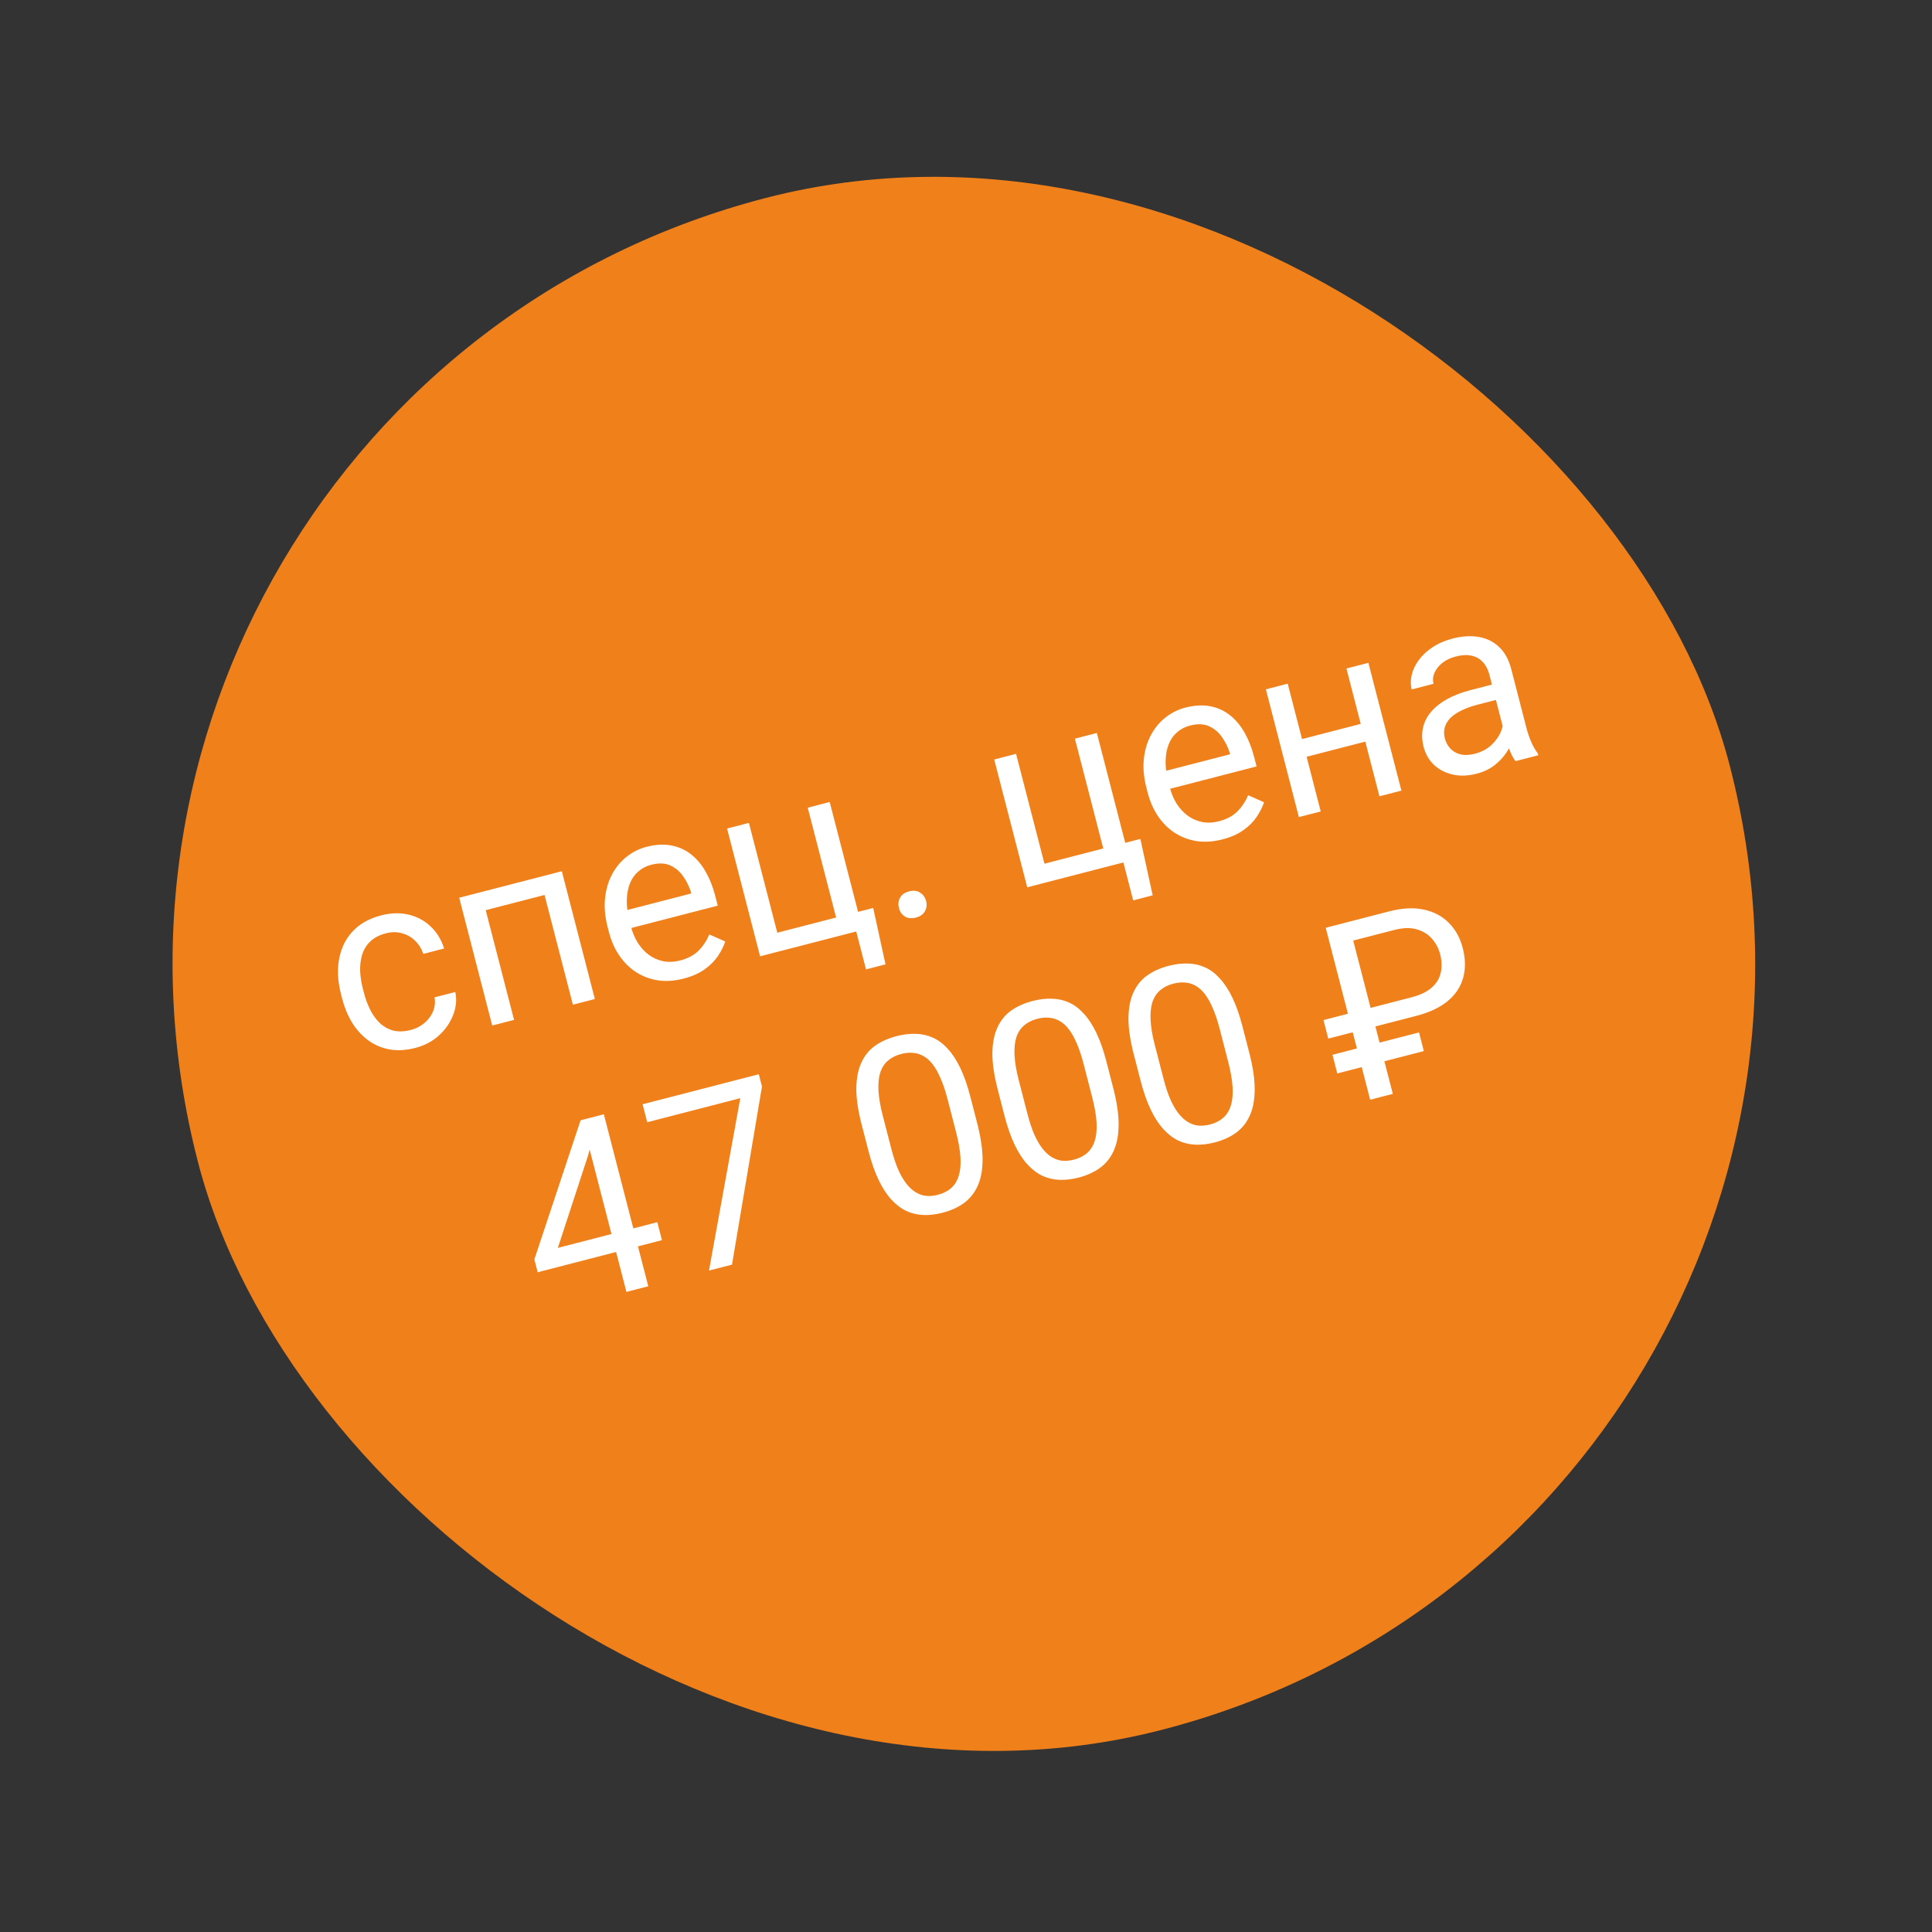
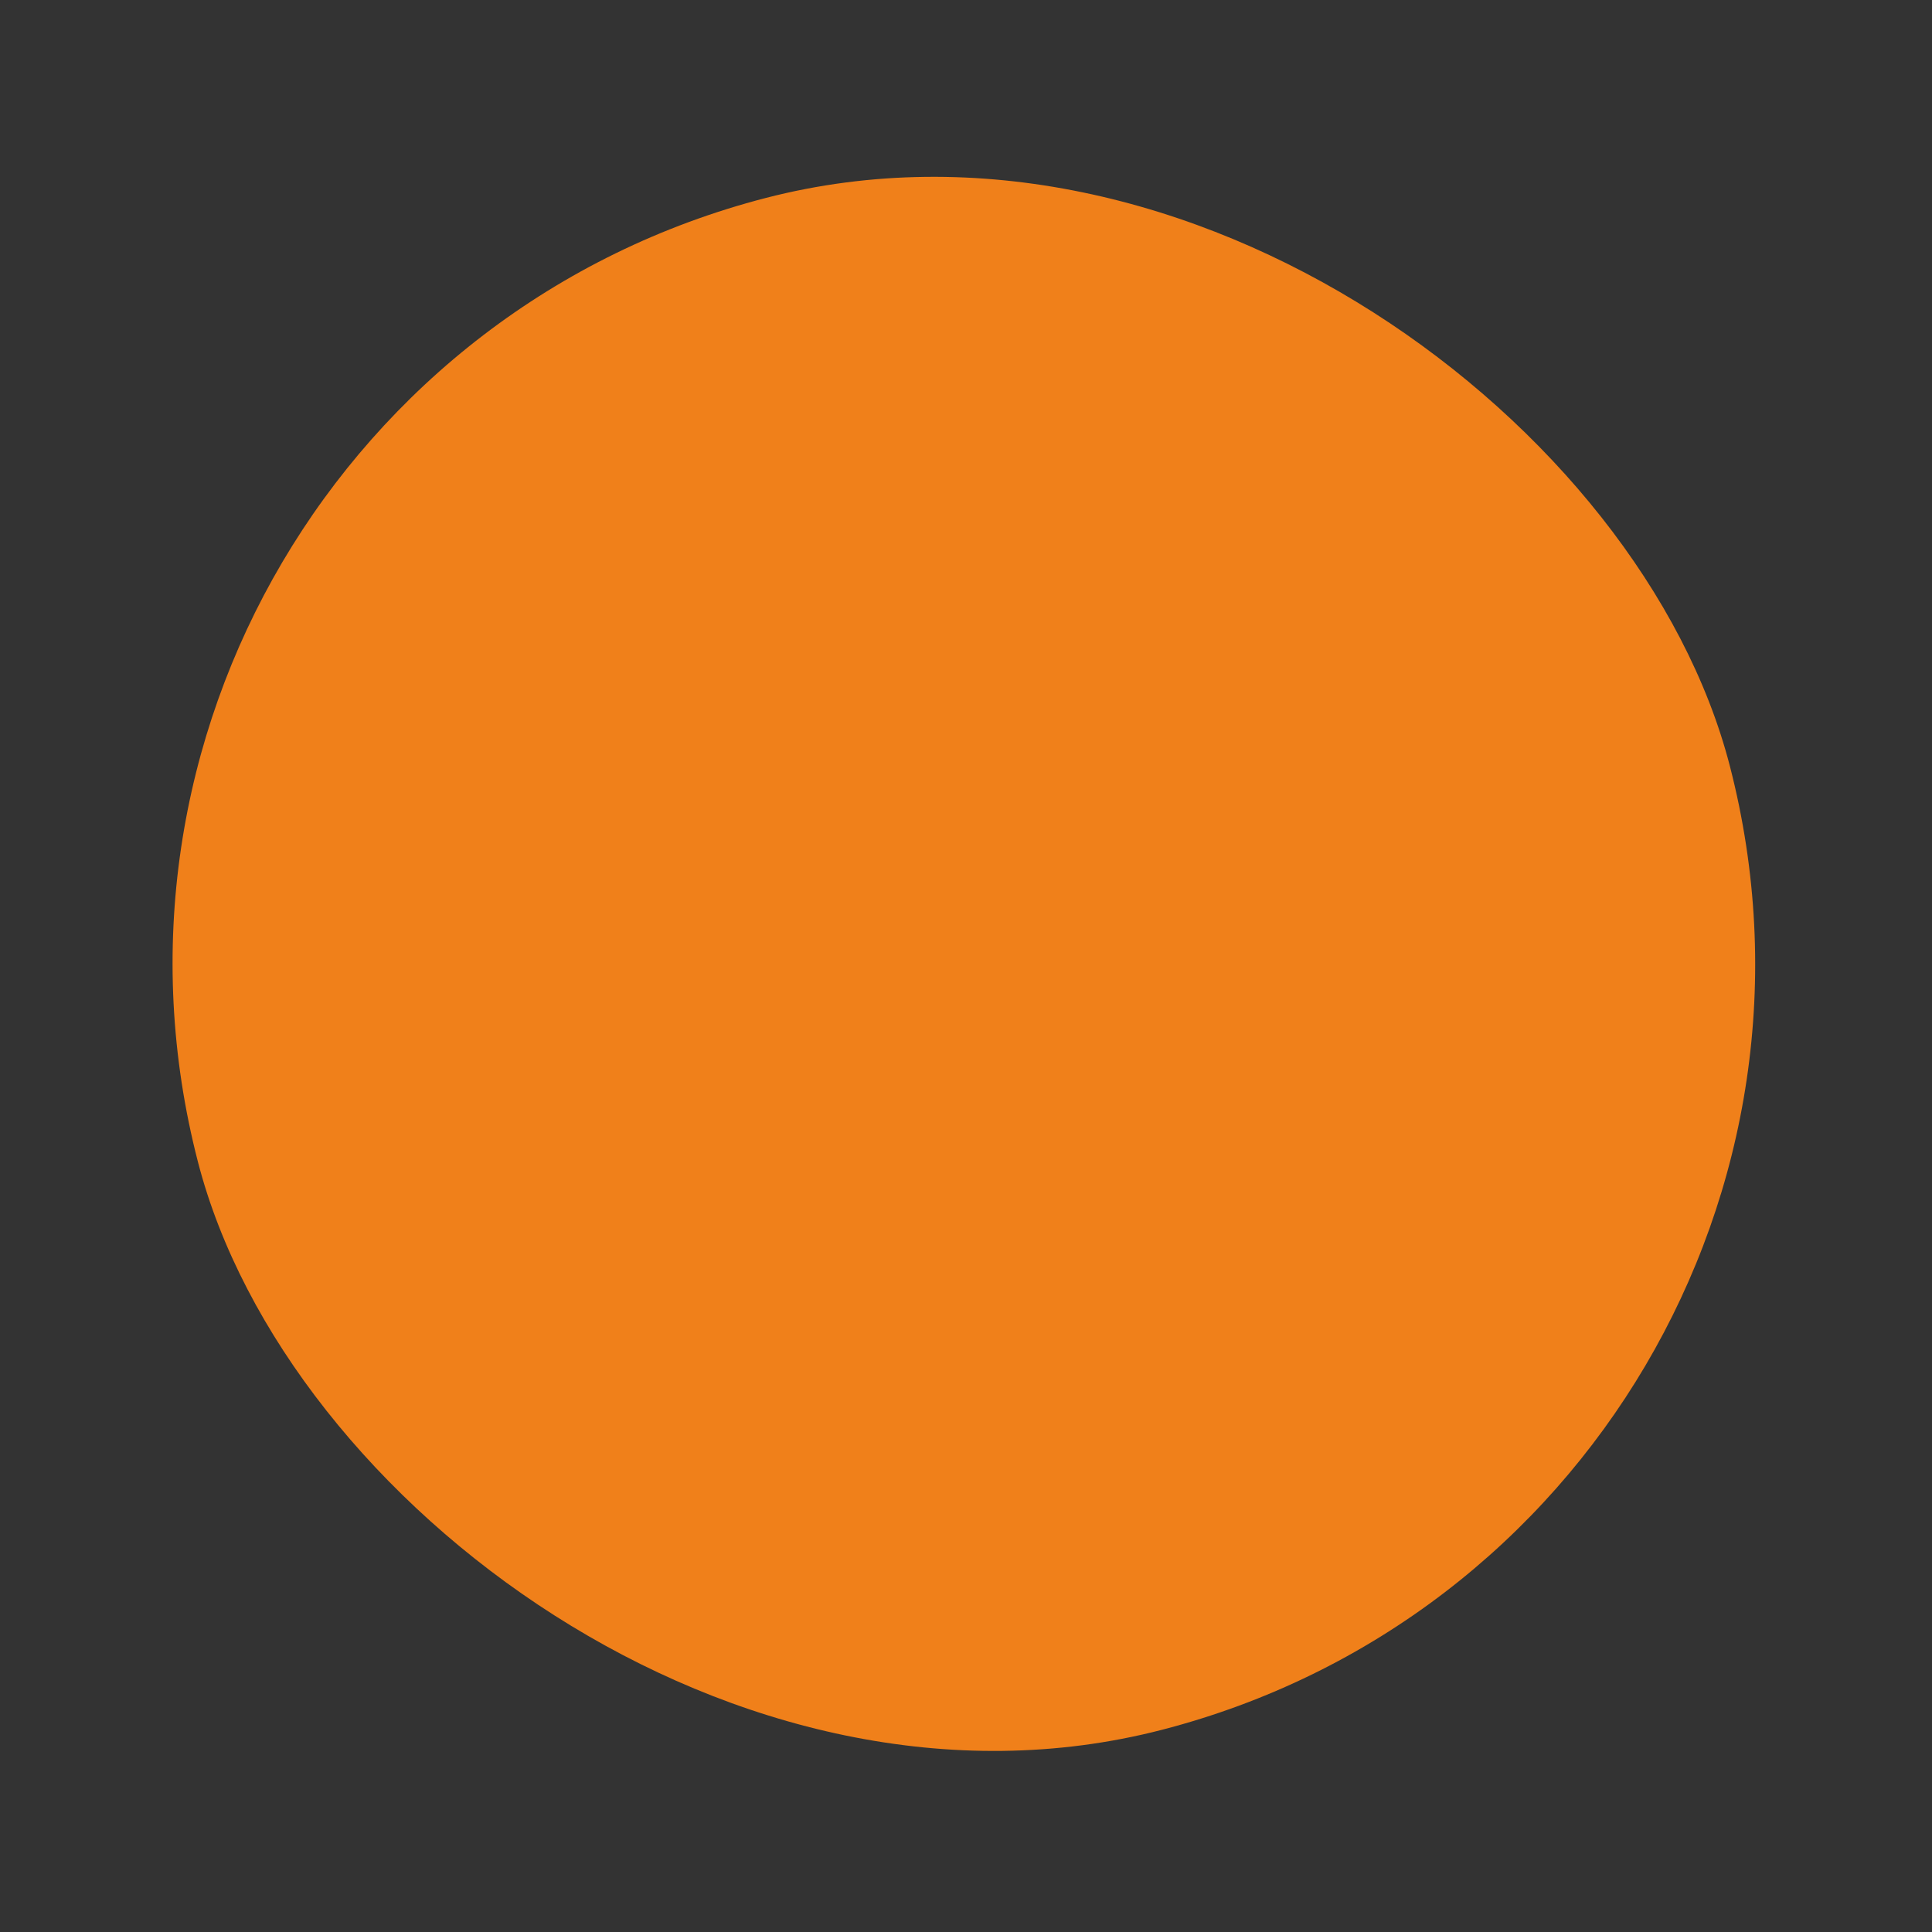
<svg xmlns="http://www.w3.org/2000/svg" width="232" height="232" viewBox="0 0 232 232" fill="none">
  <rect x="0" y="0" width="232" height="232" fill="#333333" stroke="none" />
  <rect y="47.531" width="190" height="190" rx="95" transform="rotate(-14.487 0 47.531)" fill="#F0801A" />
-   <path d="M49.334 123.678C49.958 123.517 50.501 123.24 50.965 122.848C51.428 122.456 51.773 121.994 51.999 121.462C52.222 120.92 52.282 120.354 52.181 119.765L54.677 119.121C54.864 120.04 54.775 120.966 54.411 121.897C54.053 122.817 53.483 123.635 52.7 124.352C51.914 125.059 50.978 125.553 49.891 125.834C48.737 126.132 47.678 126.189 46.712 126.005C45.756 125.818 44.903 125.443 44.152 124.881C43.411 124.316 42.78 123.611 42.26 122.768C41.746 121.912 41.356 120.969 41.09 119.938L40.936 119.342C40.67 118.312 40.555 117.302 40.592 116.314C40.637 115.315 40.846 114.388 41.221 113.535C41.605 112.679 42.17 111.938 42.916 111.311C43.671 110.683 44.626 110.219 45.779 109.921C46.98 109.611 48.093 109.585 49.118 109.845C50.141 110.095 51.016 110.575 51.744 111.285C52.479 111.982 53.007 112.855 53.328 113.901L50.832 114.546C50.621 113.925 50.294 113.399 49.85 112.969C49.415 112.537 48.894 112.238 48.286 112.072C47.686 111.895 47.036 111.896 46.336 112.077C45.532 112.285 44.898 112.62 44.432 113.083C43.974 113.534 43.654 114.071 43.472 114.693C43.297 115.303 43.222 115.953 43.249 116.642C43.283 117.319 43.386 117.993 43.56 118.664L43.714 119.26C43.887 119.931 44.124 120.576 44.425 121.194C44.726 121.813 45.101 122.346 45.55 122.795C46.008 123.241 46.548 123.556 47.17 123.738C47.799 123.908 48.52 123.888 49.334 123.678ZM65.141 105.221L65.701 107.391L57.944 109.395L57.383 107.225L65.141 105.221ZM57.766 107.127L61.731 122.472L59.107 123.15L55.142 107.804L57.766 107.127ZM67.467 104.62L71.432 119.966L68.794 120.647L64.829 105.302L67.467 104.62ZM82.085 117.516C81.017 117.792 80.001 117.862 79.039 117.728C78.083 117.581 77.207 117.258 76.412 116.757C75.627 116.254 74.951 115.592 74.386 114.769C73.82 113.947 73.398 112.997 73.12 111.919L72.966 111.324C72.644 110.076 72.541 108.917 72.658 107.848C72.773 106.769 73.059 105.808 73.516 104.963C73.974 104.119 74.559 103.418 75.273 102.86C75.986 102.303 76.773 101.913 77.633 101.691C78.73 101.407 79.725 101.352 80.616 101.525C81.518 101.696 82.312 102.055 82.998 102.604C83.682 103.143 84.266 103.84 84.749 104.694C85.229 105.538 85.608 106.499 85.887 107.577L86.191 108.754L74.731 111.715L74.178 109.573L83.014 107.29L82.963 107.092C82.749 106.421 82.436 105.795 82.024 105.216C81.621 104.634 81.106 104.202 80.479 103.921C79.851 103.639 79.088 103.614 78.19 103.846C77.595 104 77.079 104.27 76.644 104.654C76.206 105.03 75.871 105.51 75.639 106.094C75.407 106.679 75.283 107.351 75.268 108.111C75.252 108.872 75.365 109.715 75.604 110.642L75.758 111.238C75.946 111.966 76.222 112.626 76.587 113.217C76.959 113.797 77.401 114.278 77.913 114.66C78.435 115.04 79.01 115.294 79.639 115.424C80.277 115.552 80.955 115.523 81.674 115.337C82.6 115.098 83.336 114.706 83.882 114.162C84.427 113.617 84.859 112.966 85.177 112.208L87.092 113.06C86.89 113.647 86.593 114.233 86.2 114.819C85.806 115.404 85.273 115.935 84.599 116.412C83.935 116.886 83.097 117.254 82.085 117.516ZM91.273 114.839L87.308 99.493L89.932 98.815L93.34 112.005L100.403 110.18L96.995 96.99L99.633 96.309L103.598 111.654L91.273 114.839ZM104.856 109.03L106.334 115.804L103.994 116.409L102.818 111.856L100.818 112.373L100.261 110.217L104.856 109.03ZM107.948 109.048C107.833 108.604 107.873 108.195 108.069 107.821C108.272 107.436 108.639 107.175 109.168 107.038C109.698 106.901 110.14 106.953 110.495 107.195C110.856 107.424 111.095 107.761 111.21 108.205C111.322 108.64 111.275 109.045 111.07 109.421C110.874 109.795 110.511 110.05 109.982 110.187C109.452 110.323 109.006 110.277 108.645 110.048C108.292 109.816 108.06 109.483 107.948 109.048ZM123.354 106.55L119.389 91.204L122.013 90.526L125.421 103.716L132.484 101.891L129.076 88.701L131.714 88.02L135.679 103.365L123.354 106.55ZM136.938 100.741L138.416 107.515L136.075 108.12L134.899 103.567L132.899 104.084L132.342 101.928L136.938 100.741ZM146.787 100.798C145.718 101.074 144.703 101.145 143.74 101.01C142.784 100.864 141.909 100.54 141.114 100.04C140.328 99.537 139.653 98.874 139.087 98.052C138.522 97.23 138.1 96.28 137.821 95.202L137.667 94.606C137.345 93.358 137.242 92.199 137.359 91.13C137.474 90.052 137.76 89.09 138.218 88.246C138.675 87.401 139.261 86.7 139.974 86.143C140.687 85.585 141.474 85.195 142.335 84.973C143.431 84.69 144.426 84.634 145.318 84.807C146.219 84.978 147.013 85.338 147.7 85.886C148.384 86.426 148.967 87.122 149.45 87.976C149.93 88.82 150.31 89.781 150.588 90.859L150.892 92.036L139.433 94.997L138.879 92.856L147.715 90.573L147.664 90.374C147.45 89.703 147.137 89.078 146.725 88.498C146.323 87.916 145.808 87.485 145.18 87.203C144.553 86.921 143.79 86.897 142.892 87.129C142.296 87.283 141.781 87.552 141.345 87.937C140.908 88.312 140.573 88.792 140.341 89.376C140.108 89.961 139.985 90.633 139.969 91.394C139.954 92.154 140.066 92.998 140.305 93.924L140.459 94.52C140.647 95.248 140.924 95.908 141.288 96.5C141.66 97.079 142.102 97.56 142.614 97.942C143.136 98.322 143.711 98.577 144.34 98.707C144.978 98.834 145.656 98.805 146.375 98.62C147.302 98.38 148.038 97.989 148.583 97.444C149.128 96.9 149.56 96.249 149.878 95.49L151.793 96.342C151.592 96.929 151.294 97.515 150.901 98.101C150.508 98.687 149.974 99.218 149.3 99.695C148.636 100.169 147.798 100.537 146.787 100.798ZM163.911 86.796L164.461 88.924L156.349 91.02L155.799 88.892L163.911 86.796ZM154.633 82.098L158.598 97.443L155.975 98.121L152.01 82.776L154.633 82.098ZM164.32 79.595L168.285 94.941L165.647 95.622L161.682 80.276L164.32 79.595ZM180.882 88.887L178.841 80.987C178.685 80.382 178.426 79.889 178.066 79.508C177.712 79.115 177.262 78.858 176.716 78.737C176.171 78.616 175.543 78.647 174.834 78.83C174.172 79.001 173.62 79.265 173.178 79.621C172.745 79.975 172.434 80.373 172.246 80.815C172.067 81.255 172.032 81.687 172.142 82.113L169.518 82.791C169.377 82.242 169.378 81.662 169.522 81.05C169.667 80.438 169.947 79.846 170.365 79.274C170.789 78.69 171.341 78.174 172.022 77.726C172.71 77.266 173.518 76.916 174.444 76.677C175.56 76.388 176.592 76.323 177.541 76.482C178.499 76.638 179.318 77.036 179.998 77.677C180.685 78.307 181.177 79.193 181.472 80.338L183.319 87.486C183.451 87.996 183.634 88.529 183.868 89.084C184.112 89.636 184.377 90.097 184.664 90.466L184.723 90.693L181.986 91.401C181.775 91.132 181.567 90.757 181.362 90.276C181.155 89.785 180.995 89.322 180.882 88.887ZM179.61 82.09L180.115 83.926L177.463 84.611C176.716 84.804 176.065 85.038 175.51 85.312C174.954 85.577 174.507 85.879 174.171 86.218C173.835 86.557 173.609 86.933 173.494 87.346C173.377 87.75 173.379 88.188 173.501 88.661C173.626 89.143 173.848 89.554 174.168 89.895C174.488 90.236 174.896 90.469 175.392 90.593C175.895 90.705 176.468 90.678 177.111 90.512C177.915 90.304 178.58 89.951 179.107 89.451C179.633 88.952 180.013 88.41 180.245 87.826C180.487 87.239 180.562 86.71 180.471 86.24L181.917 87.212C181.953 87.626 181.887 88.113 181.719 88.671C181.55 89.228 181.278 89.793 180.901 90.365C180.531 90.924 180.048 91.437 179.453 91.904C178.864 92.358 178.154 92.693 177.322 92.908C176.282 93.177 175.317 93.209 174.427 93.006C173.547 92.799 172.801 92.412 172.19 91.844C171.586 91.263 171.175 90.548 170.955 89.697C170.742 88.874 170.716 88.109 170.876 87.402C171.034 86.686 171.362 86.041 171.859 85.469C172.355 84.887 173 84.377 173.794 83.94C174.589 83.503 175.511 83.148 176.561 82.877L179.61 82.09ZM78.931 146.764L79.488 148.92L64.568 152.775L64.168 151.229L69.718 134.529L71.859 133.976L70.632 138.711L66.989 149.85L78.931 146.764ZM72.512 133.807L77.847 154.457L75.224 155.135L69.888 134.485L72.512 133.807ZM91.12 129L91.501 130.475L87.903 151.859L85.137 152.574L88.897 131.874L77.721 134.761L77.164 132.605L91.12 129ZM116.522 131.695L117.336 134.844C117.773 136.536 117.991 138.003 117.989 139.244C117.987 140.485 117.794 141.534 117.41 142.389C117.025 143.245 116.473 143.938 115.753 144.467C115.039 144.984 114.181 145.372 113.179 145.631C112.385 145.836 111.626 145.926 110.903 145.901C110.181 145.876 109.494 145.716 108.843 145.42C108.198 145.112 107.595 144.653 107.034 144.042C106.473 143.43 105.962 142.644 105.502 141.684C105.042 140.723 104.637 139.567 104.288 138.215L103.474 135.067C103.037 133.374 102.822 131.917 102.829 130.694C102.845 129.47 103.048 128.439 103.437 127.602C103.823 126.756 104.375 126.079 105.091 125.571C105.816 125.061 106.675 124.678 107.668 124.421C108.472 124.213 109.235 124.122 109.958 124.147C110.687 124.16 111.372 124.311 112.011 124.6C112.648 124.879 113.242 125.321 113.791 125.926C114.348 126.518 114.855 127.29 115.312 128.241C115.77 129.192 116.173 130.343 116.522 131.695ZM114.808 135.951L113.771 131.937C113.531 131.011 113.265 130.212 112.97 129.542C112.683 128.859 112.371 128.295 112.033 127.847C111.696 127.4 111.326 127.062 110.924 126.833C110.531 126.601 110.109 126.468 109.656 126.434C109.21 126.388 108.732 126.431 108.222 126.563C107.598 126.724 107.075 126.985 106.654 127.346C106.23 127.698 105.918 128.167 105.716 128.753C105.524 129.337 105.448 130.058 105.488 130.915C105.528 131.772 105.698 132.782 105.999 133.945L107.036 137.959C107.275 138.886 107.539 139.69 107.826 140.372C108.122 141.052 108.447 141.624 108.799 142.088C109.148 142.542 109.521 142.895 109.919 143.145C110.316 143.395 110.739 143.548 111.187 143.604C111.643 143.648 112.121 143.605 112.622 143.475C113.265 143.309 113.796 143.041 114.214 142.67C114.633 142.3 114.936 141.813 115.123 141.21C115.317 140.595 115.388 139.856 115.336 138.991C115.282 138.118 115.106 137.104 114.808 135.951ZM132.861 127.474L133.674 130.622C134.112 132.315 134.329 133.781 134.327 135.023C134.325 136.264 134.132 137.312 133.748 138.168C133.364 139.024 132.812 139.716 132.091 140.245C131.377 140.762 130.519 141.151 129.517 141.409C128.723 141.615 127.965 141.705 127.242 141.68C126.519 141.655 125.832 141.494 125.181 141.198C124.537 140.891 123.934 140.431 123.372 139.82C122.811 139.209 122.3 138.423 121.84 137.462C121.38 136.502 120.976 135.346 120.626 133.994L119.813 130.845C119.376 129.153 119.16 127.695 119.167 126.473C119.184 125.248 119.386 124.218 119.775 123.381C120.162 122.534 120.713 121.857 121.429 121.35C122.155 120.839 123.014 120.456 124.007 120.2C124.81 119.992 125.574 119.901 126.296 119.926C127.026 119.939 127.71 120.09 128.35 120.379C128.987 120.658 129.58 121.1 130.129 121.704C130.686 122.296 131.193 123.068 131.651 124.019C132.108 124.97 132.512 126.122 132.861 127.474ZM131.146 131.729L130.109 127.716C129.87 126.789 129.603 125.991 129.309 125.32C129.022 124.638 128.709 124.073 128.372 123.626C128.034 123.178 127.664 122.84 127.262 122.611C126.87 122.38 126.447 122.247 125.994 122.213C125.549 122.166 125.071 122.209 124.56 122.341C123.936 122.502 123.413 122.763 122.992 123.124C122.569 123.476 122.256 123.945 122.055 124.532C121.863 125.116 121.787 125.837 121.827 126.694C121.867 127.551 122.037 128.561 122.337 129.724L123.374 133.737C123.614 134.664 123.877 135.468 124.164 136.151C124.461 136.831 124.785 137.402 125.137 137.866C125.486 138.321 125.86 138.673 126.257 138.923C126.655 139.174 127.078 139.327 127.526 139.382C127.981 139.426 128.459 139.383 128.96 139.254C129.603 139.088 130.134 138.819 130.553 138.449C130.971 138.078 131.274 137.592 131.461 136.989C131.655 136.374 131.727 135.634 131.675 134.77C131.621 133.896 131.444 132.883 131.146 131.729ZM149.199 123.252L150.013 126.401C150.45 128.093 150.668 129.56 150.666 130.801C150.664 132.042 150.471 133.091 150.086 133.946C149.702 134.802 149.15 135.495 148.429 136.024C147.716 136.541 146.858 136.929 145.856 137.188C145.061 137.393 144.303 137.483 143.58 137.458C142.858 137.433 142.171 137.273 141.519 136.977C140.875 136.669 140.272 136.21 139.711 135.598C139.149 134.987 138.639 134.201 138.179 133.241C137.719 132.28 137.314 131.124 136.965 129.772L136.151 126.623C135.714 124.931 135.499 123.474 135.506 122.251C135.522 121.027 135.725 119.996 136.114 119.159C136.5 118.313 137.052 117.636 137.768 117.128C138.493 116.618 139.352 116.235 140.345 115.978C141.149 115.77 141.912 115.679 142.635 115.704C143.364 115.717 144.049 115.868 144.688 116.157C145.325 116.436 145.918 116.878 146.468 117.482C147.024 118.075 147.531 118.847 147.989 119.798C148.447 120.749 148.85 121.9 149.199 123.252ZM147.485 127.508L146.448 123.494C146.208 122.567 145.941 121.769 145.647 121.099C145.36 120.416 145.048 119.852 144.71 119.404C144.373 118.957 144.003 118.619 143.601 118.39C143.208 118.158 142.785 118.025 142.333 117.991C141.887 117.945 141.409 117.988 140.898 118.12C140.274 118.281 139.752 118.542 139.331 118.903C138.907 119.254 138.595 119.724 138.393 120.31C138.201 120.894 138.125 121.615 138.165 122.472C138.205 123.329 138.375 124.339 138.676 125.502L139.713 129.516C139.952 130.443 140.215 131.247 140.503 131.929C140.799 132.609 141.124 133.181 141.475 133.645C141.825 134.099 142.198 134.451 142.596 134.702C142.993 134.952 143.416 135.105 143.864 135.161C144.319 135.205 144.797 135.162 145.299 135.032C145.942 134.866 146.472 134.598 146.891 134.227C147.31 133.857 147.613 133.37 147.8 132.767C147.994 132.152 148.065 131.413 148.013 130.548C147.959 129.675 147.783 128.661 147.485 127.508ZM170.07 121.99L159.504 124.72L158.928 122.493L169.494 119.763C170.525 119.497 171.328 119.113 171.905 118.611C172.481 118.109 172.847 117.515 173.003 116.829C173.168 116.141 173.144 115.386 172.932 114.563C172.758 113.892 172.441 113.288 171.979 112.752C171.527 112.213 170.919 111.83 170.155 111.604C169.4 111.376 168.483 111.401 167.406 111.679L162.498 112.947L167.255 131.356L164.532 132.06L159.196 111.41L166.827 109.438C168.387 109.035 169.77 108.965 170.978 109.228C172.183 109.481 173.182 110.01 173.975 110.814C174.775 111.606 175.332 112.612 175.647 113.831C175.989 115.155 176.004 116.362 175.69 117.451C175.384 118.529 174.761 119.457 173.822 120.234C172.88 121.001 171.63 121.587 170.07 121.99ZM170.401 123.977L170.98 126.218L160.585 128.904L160.006 126.663L170.401 123.977Z" fill="white" />
</svg>